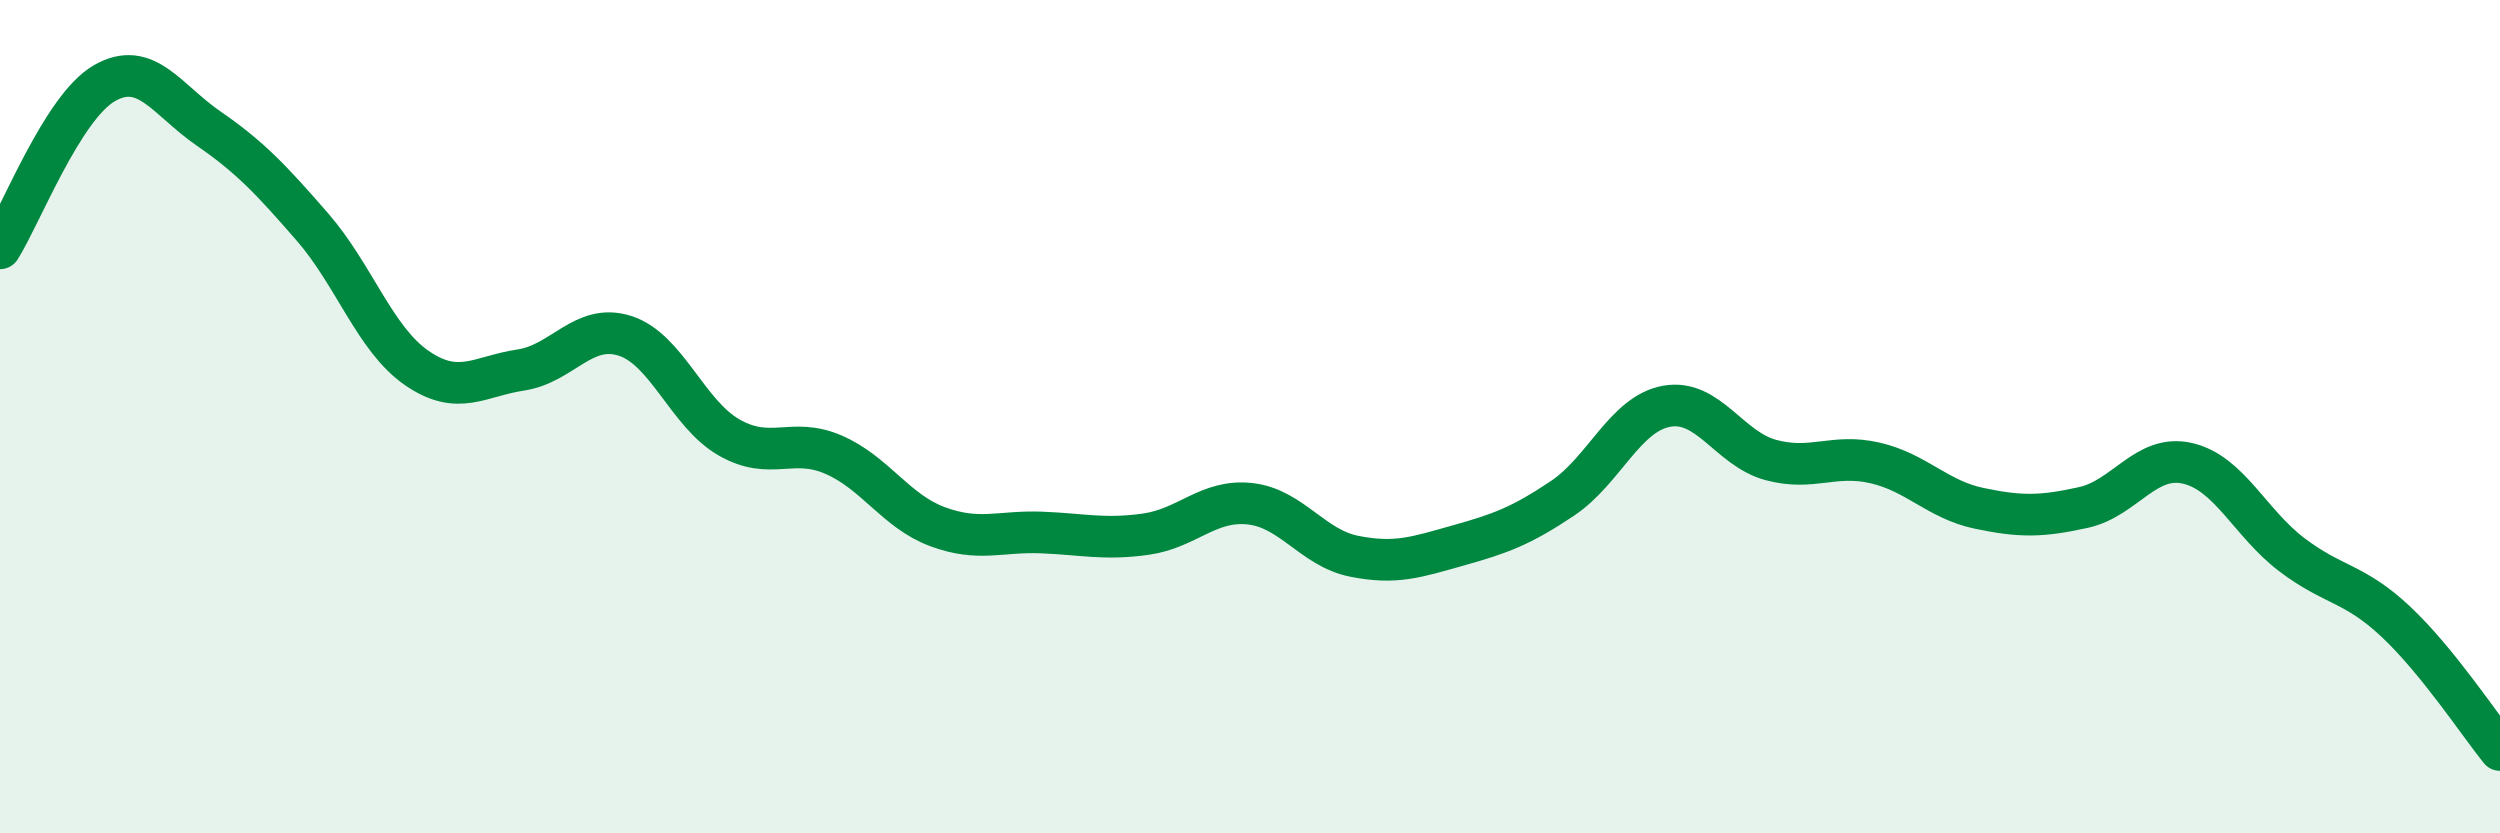
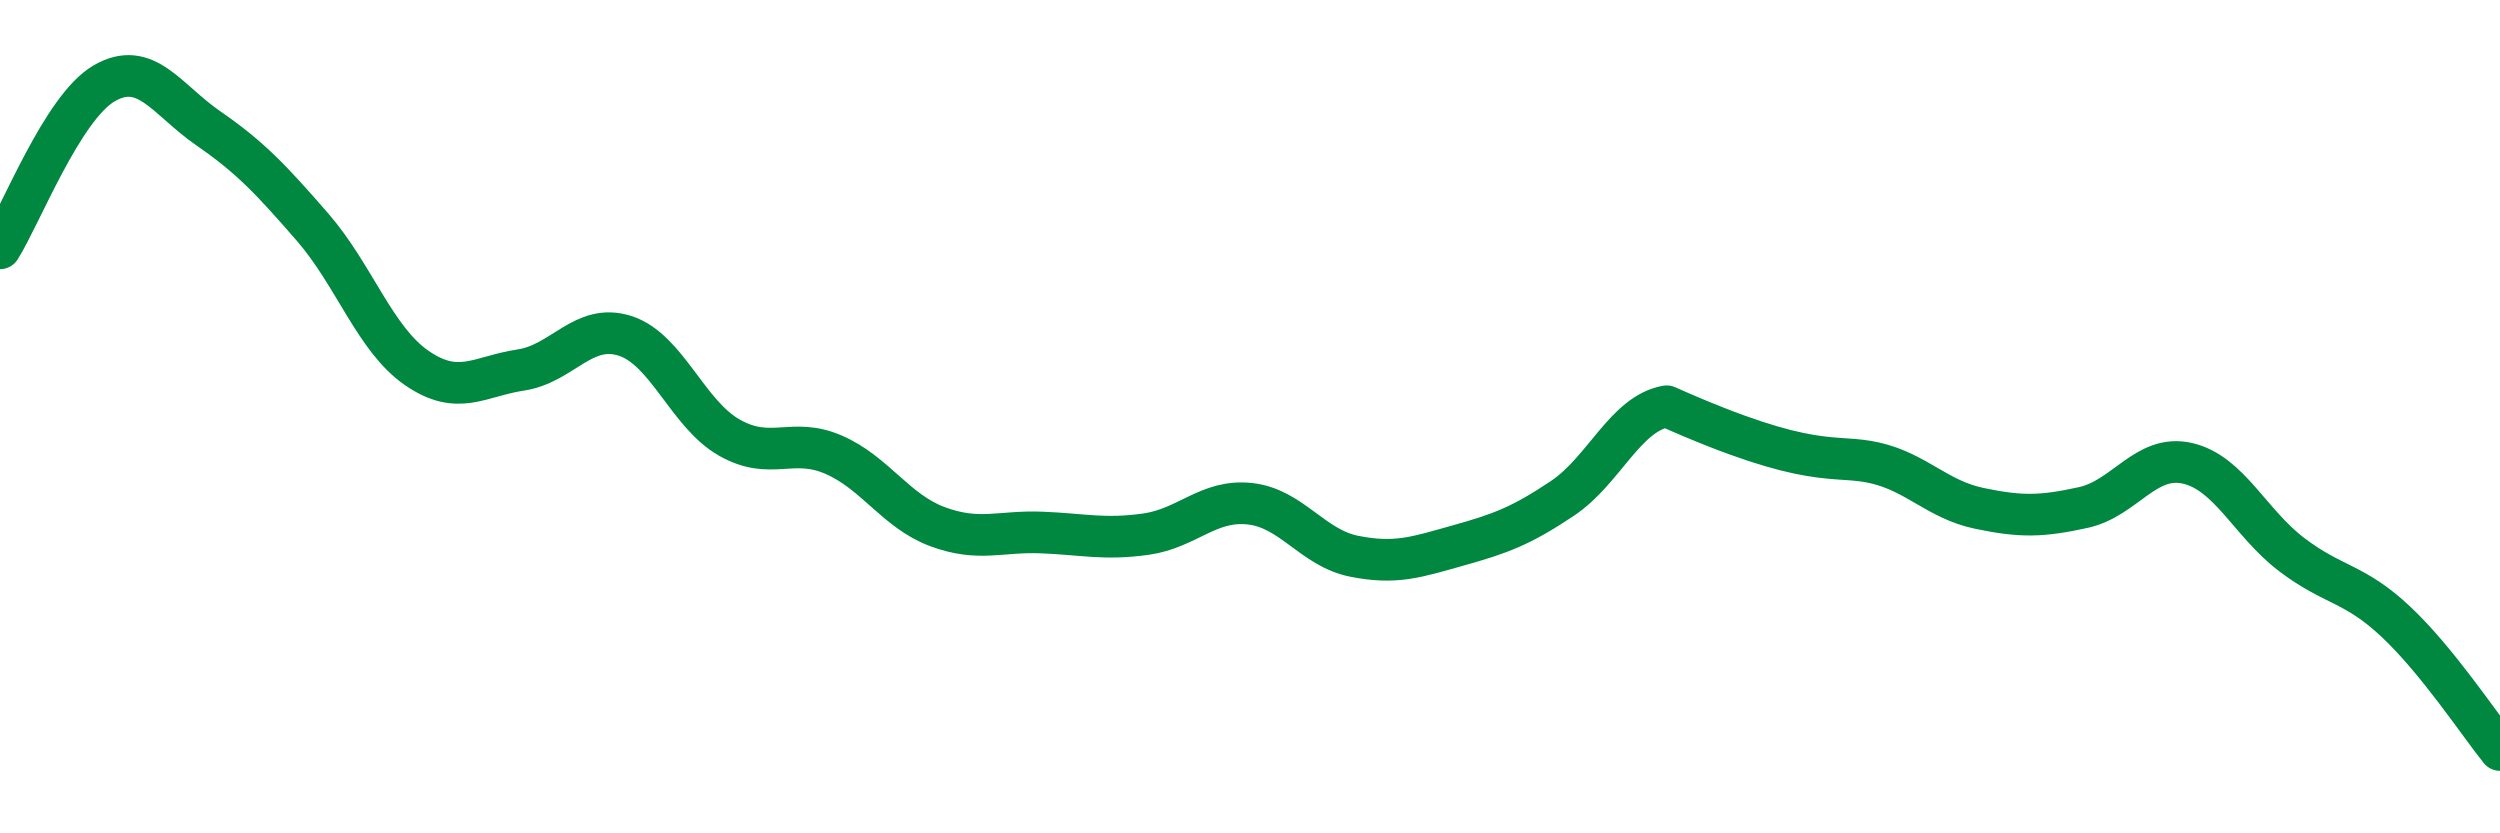
<svg xmlns="http://www.w3.org/2000/svg" width="60" height="20" viewBox="0 0 60 20">
-   <path d="M 0,5.96 C 0.5,5.17 1.5,2.58 2.5,2 C 3.5,1.42 4,2.39 5,3.08 C 6,3.77 6.5,4.3 7.5,5.45 C 8.5,6.6 9,8.14 10,8.83 C 11,9.52 11.5,9.03 12.5,8.88 C 13.5,8.73 14,7.74 15,8.06 C 16,8.38 16.5,9.93 17.5,10.5 C 18.5,11.07 19,10.48 20,10.91 C 21,11.34 21.5,12.27 22.5,12.64 C 23.5,13.01 24,12.74 25,12.78 C 26,12.82 26.5,12.96 27.5,12.82 C 28.5,12.68 29,11.98 30,12.09 C 31,12.2 31.5,13.15 32.5,13.35 C 33.5,13.55 34,13.37 35,13.09 C 36,12.81 36.5,12.63 37.5,11.96 C 38.5,11.29 39,9.93 40,9.75 C 41,9.57 41.5,10.77 42.5,11.04 C 43.5,11.31 44,10.88 45,11.11 C 46,11.34 46.5,11.99 47.5,12.2 C 48.5,12.41 49,12.4 50,12.18 C 51,11.96 51.5,10.89 52.5,11.12 C 53.5,11.35 54,12.55 55,13.31 C 56,14.07 56.5,13.98 57.5,14.92 C 58.5,15.86 59.5,17.38 60,18L60 20L0 20Z" fill="#008740" opacity="0.1" stroke-linecap="round" stroke-linejoin="round" />
-   <path d="M 0,5.96 C 0.5,5.17 1.5,2.58 2.5,2 C 3.5,1.42 4,2.39 5,3.08 C 6,3.77 6.5,4.3 7.5,5.45 C 8.5,6.6 9,8.14 10,8.83 C 11,9.52 11.5,9.03 12.5,8.88 C 13.5,8.73 14,7.74 15,8.06 C 16,8.38 16.5,9.93 17.5,10.5 C 18.5,11.07 19,10.48 20,10.91 C 21,11.34 21.5,12.27 22.5,12.64 C 23.5,13.01 24,12.74 25,12.78 C 26,12.82 26.5,12.96 27.5,12.82 C 28.5,12.68 29,11.98 30,12.09 C 31,12.2 31.5,13.15 32.5,13.35 C 33.5,13.55 34,13.37 35,13.09 C 36,12.81 36.5,12.63 37.5,11.96 C 38.5,11.29 39,9.93 40,9.75 C 41,9.57 41.5,10.77 42.5,11.04 C 43.5,11.31 44,10.88 45,11.11 C 46,11.34 46.5,11.99 47.5,12.2 C 48.5,12.41 49,12.4 50,12.18 C 51,11.96 51.5,10.89 52.5,11.12 C 53.5,11.35 54,12.55 55,13.31 C 56,14.07 56.5,13.98 57.5,14.92 C 58.5,15.86 59.5,17.38 60,18" stroke="#008740" stroke-width="1" fill="none" stroke-linecap="round" stroke-linejoin="round" />
+   <path d="M 0,5.96 C 0.5,5.17 1.5,2.58 2.5,2 C 3.5,1.42 4,2.39 5,3.08 C 6,3.77 6.5,4.3 7.5,5.45 C 8.5,6.6 9,8.14 10,8.83 C 11,9.52 11.5,9.03 12.5,8.88 C 13.5,8.73 14,7.74 15,8.06 C 16,8.38 16.5,9.93 17.5,10.5 C 18.5,11.07 19,10.48 20,10.91 C 21,11.34 21.5,12.27 22.5,12.64 C 23.5,13.01 24,12.74 25,12.78 C 26,12.82 26.5,12.96 27.5,12.82 C 28.5,12.68 29,11.98 30,12.09 C 31,12.2 31.5,13.15 32.5,13.35 C 33.5,13.55 34,13.37 35,13.09 C 36,12.81 36.5,12.63 37.5,11.96 C 38.5,11.29 39,9.93 40,9.75 C 43.5,11.31 44,10.88 45,11.11 C 46,11.34 46.5,11.99 47.5,12.2 C 48.5,12.41 49,12.4 50,12.18 C 51,11.96 51.5,10.89 52.5,11.12 C 53.5,11.35 54,12.55 55,13.31 C 56,14.07 56.5,13.98 57.5,14.92 C 58.5,15.86 59.5,17.38 60,18" stroke="#008740" stroke-width="1" fill="none" stroke-linecap="round" stroke-linejoin="round" />
</svg>